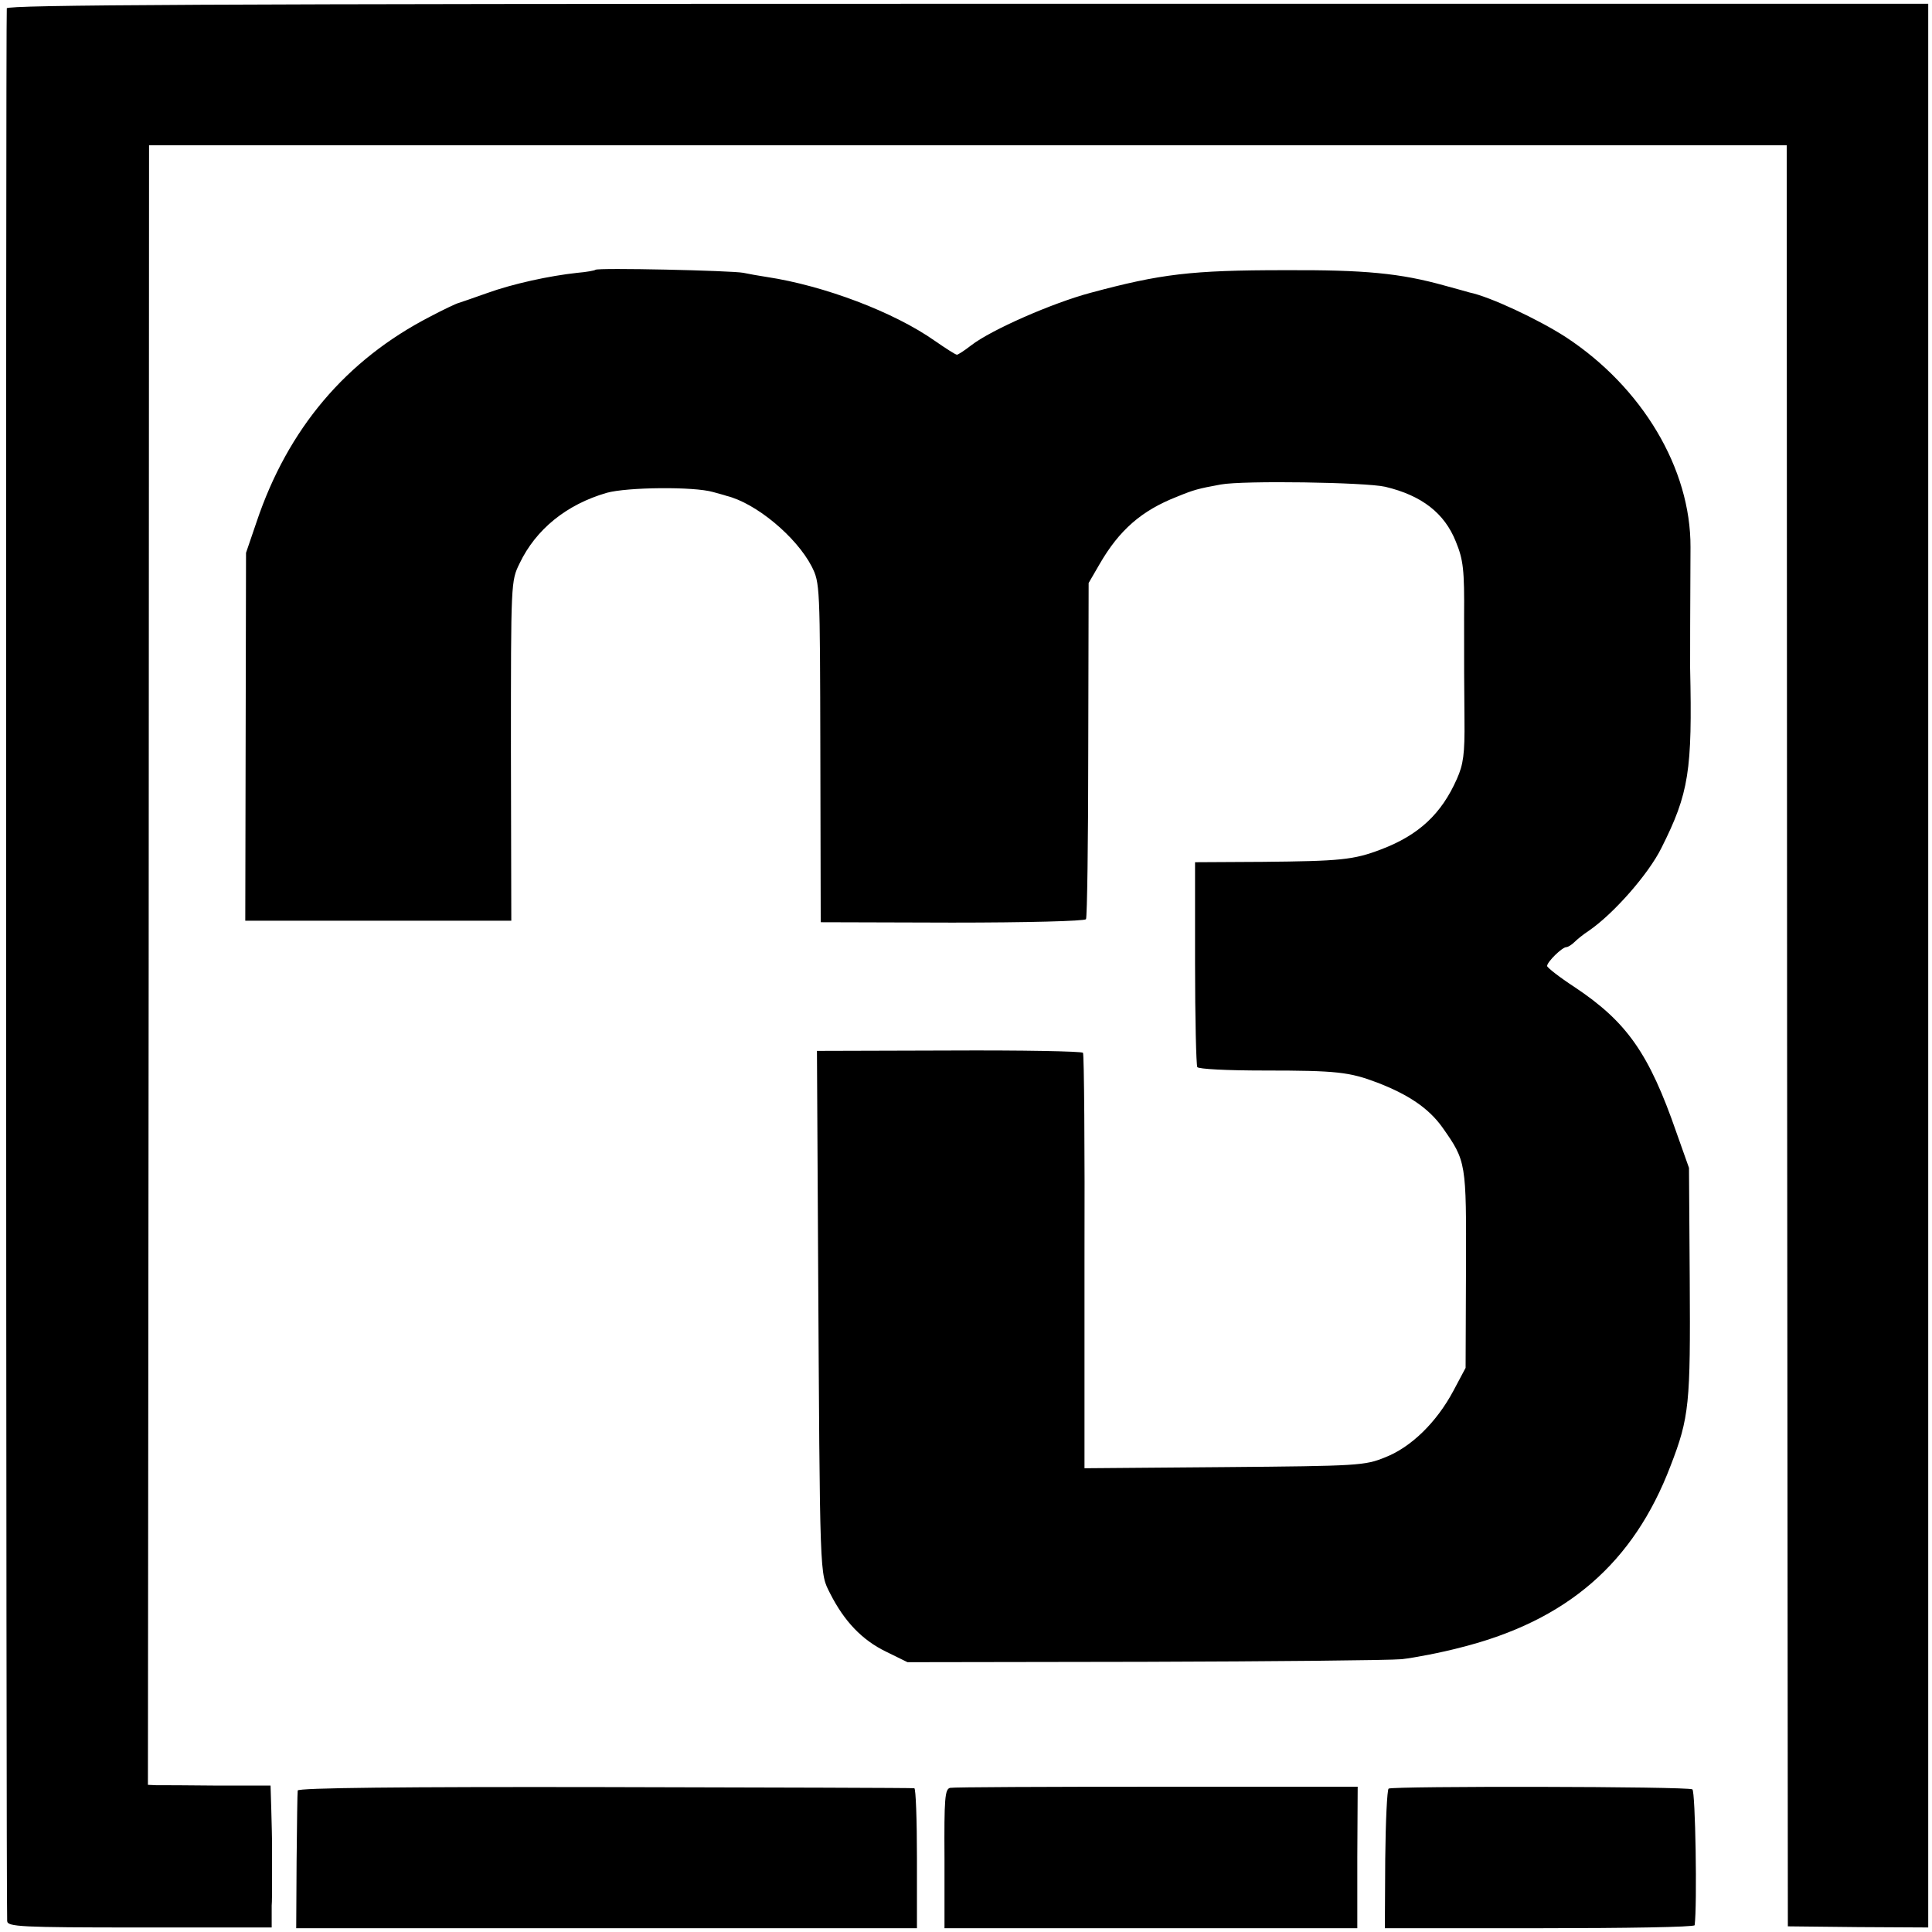
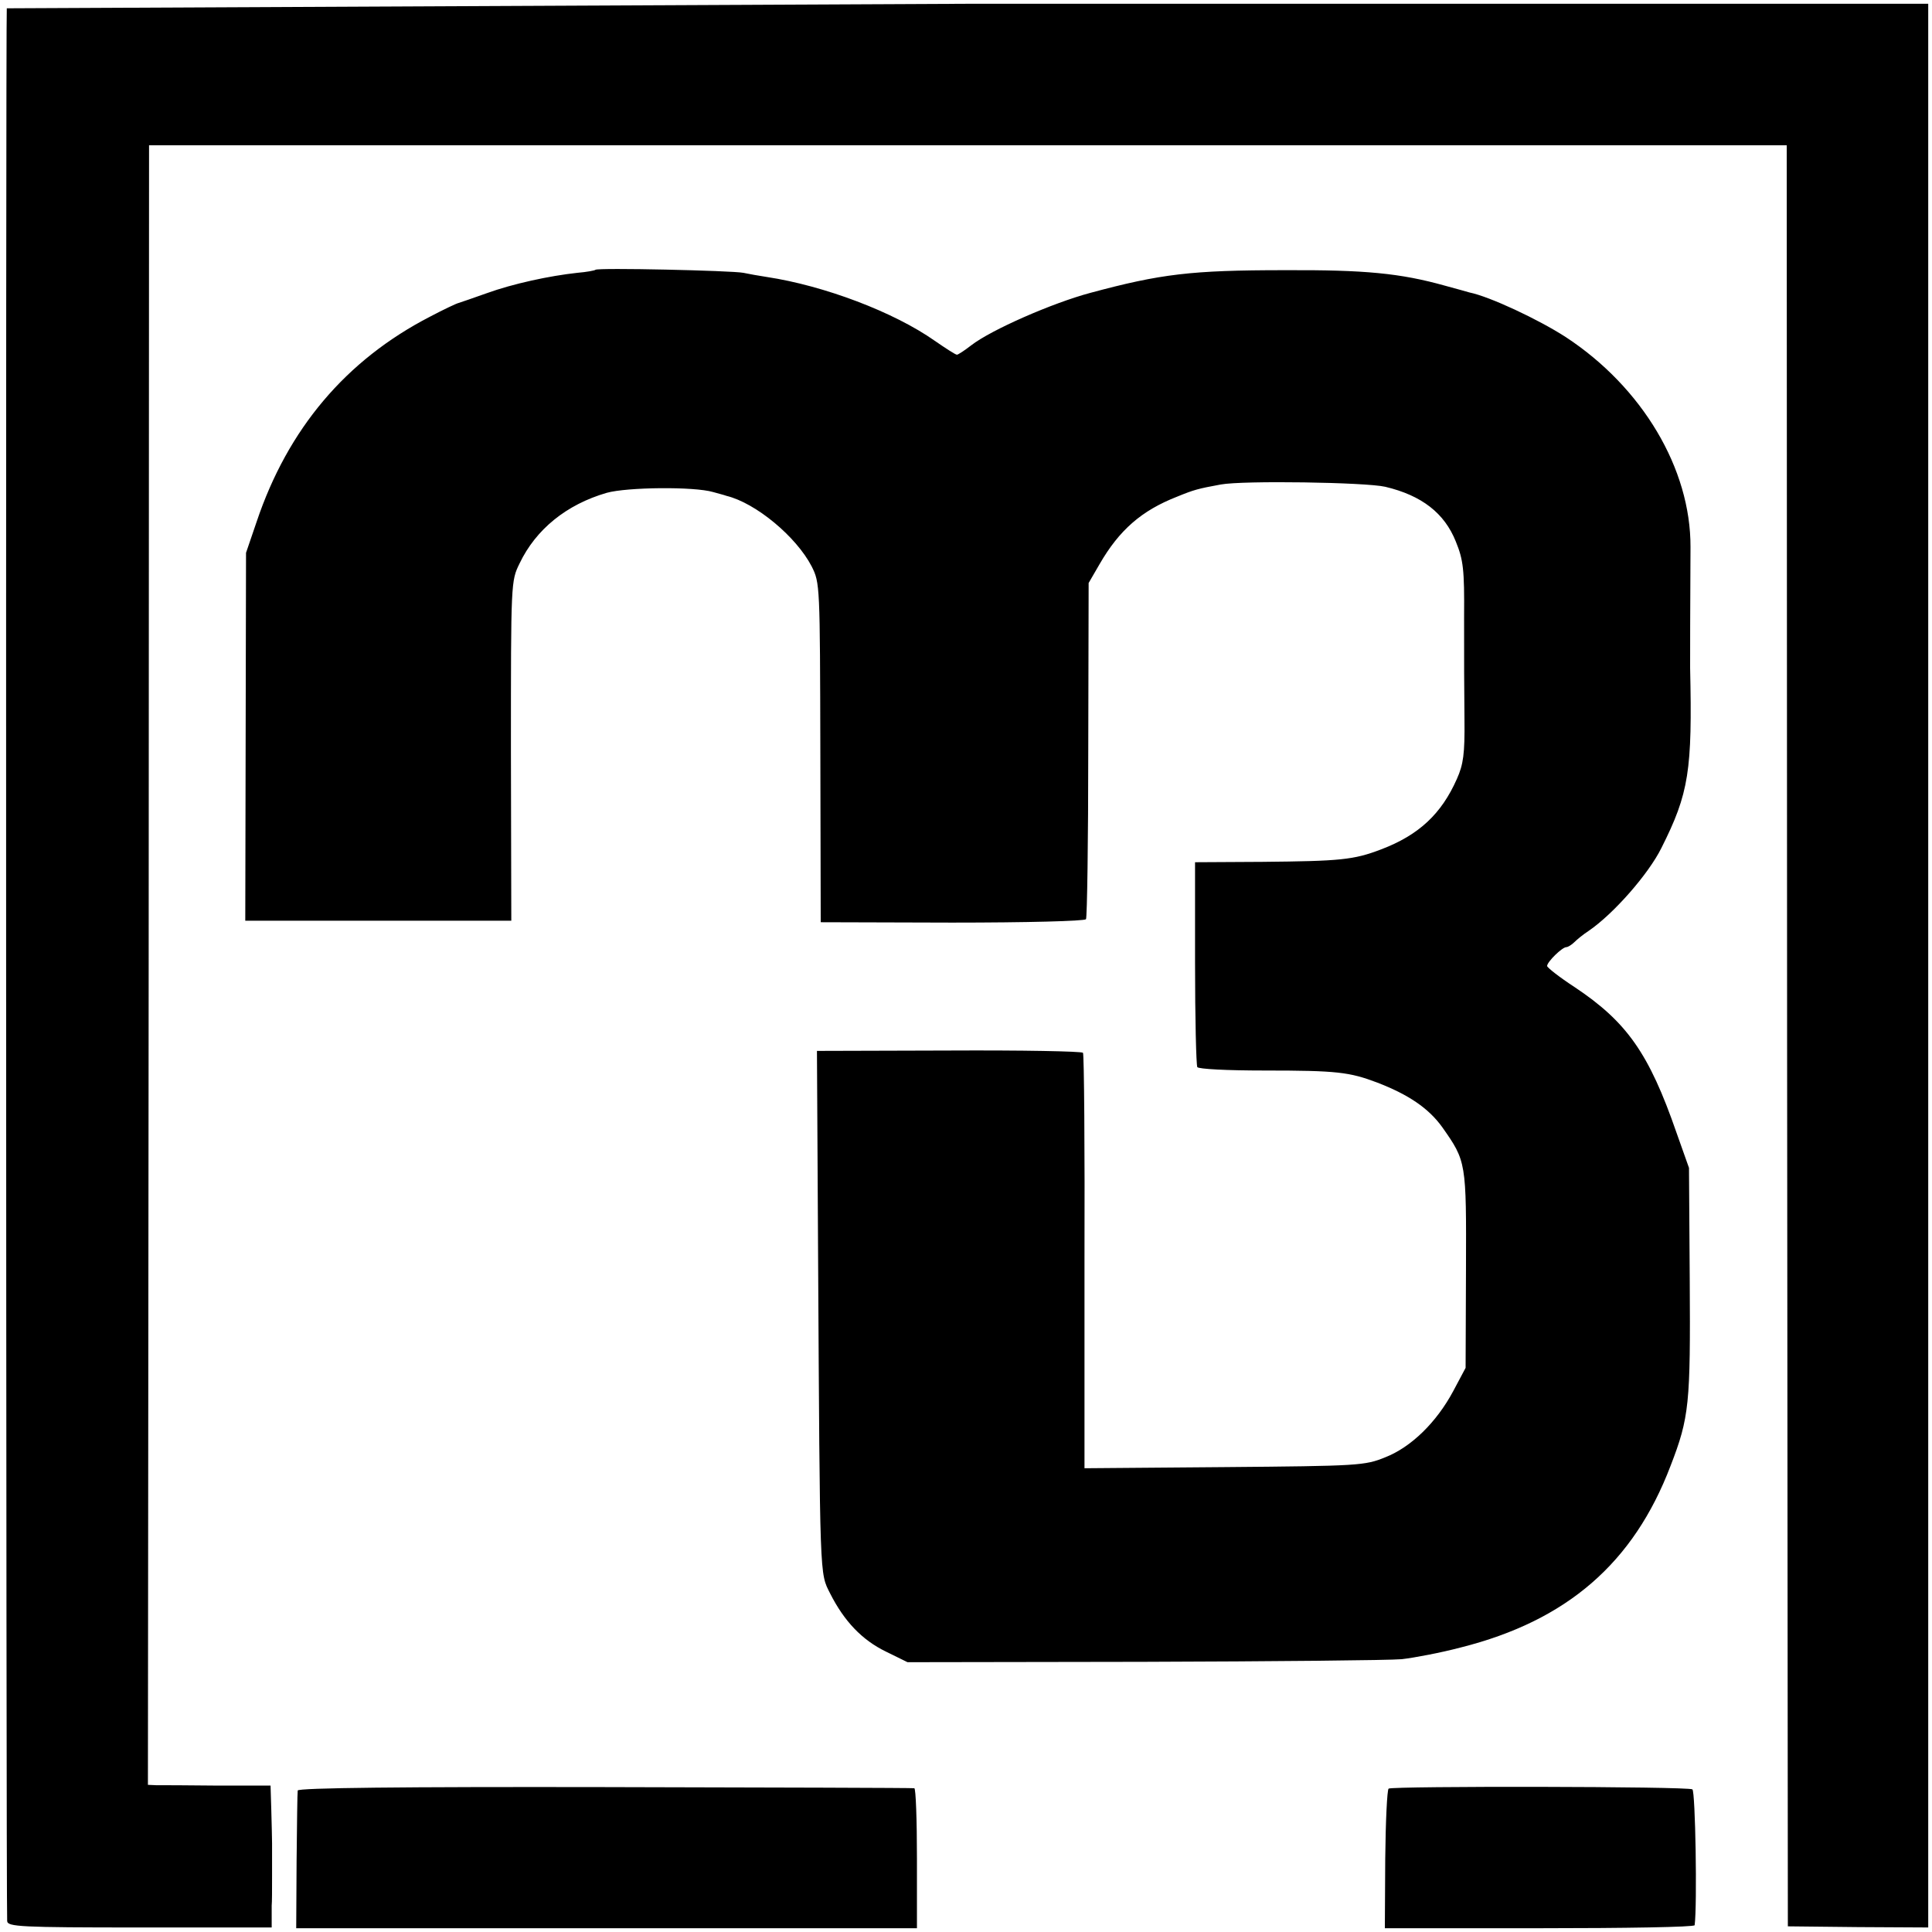
<svg xmlns="http://www.w3.org/2000/svg" version="1.0" width="512pt" height="512pt" viewBox="0 0 512 512" preserveAspectRatio="xMidYMid meet">
  <g transform="translate(0,512) scale(0.1,-0.1)" fill="#000000" stroke="none">
-     <path d="M18 5098 c-3 -11 -2 -5020 1 -5069 1 -15 34 -17 351 -17 l350 0 0 21 c0 12 0 29 0 37 1 8 1 44 1 80 0 36 0 74 0 85 0 11 -1 50 -2 87 l-2 66 -141 0 c-77 1 -151 1 -162 1 l-22 1 2 2173 1 2172 2170 0 2170 0 1 -2360 2 -2360 186 -2 186 -1 0 2549 0 2549 -2544 0 c-2026 0 -2545 -3 -2548 -12z" />
+     <path d="M18 5098 c-3 -11 -2 -5020 1 -5069 1 -15 34 -17 351 -17 l350 0 0 21 c0 12 0 29 0 37 1 8 1 44 1 80 0 36 0 74 0 85 0 11 -1 50 -2 87 l-2 66 -141 0 c-77 1 -151 1 -162 1 l-22 1 2 2173 1 2172 2170 0 2170 0 1 -2360 2 -2360 186 -2 186 -1 0 2549 0 2549 -2544 0 z" />
    <path d="M1578 4405 c-2 -2 -24 -6 -48 -8 -74 -8 -171 -29 -240 -54 -36 -13 -69 -24 -75 -26 -5 -1 -39 -17 -75 -36 -223 -115 -377 -297 -460 -544 l-28 -82 -1 -487 -1 -488 352 0 353 0 -1 450 c0 449 0 450 23 497 43 90 124 156 231 187 54 15 231 17 282 2 14 -4 30 -8 35 -10 78 -19 185 -108 226 -187 22 -44 22 -48 23 -494 l1 -449 348 -1 c199 0 351 4 355 9 3 5 6 208 6 450 l1 441 29 50 c52 90 111 142 206 179 44 18 55 21 115 32 59 11 384 6 436 -6 97 -23 157 -70 187 -145 20 -49 23 -74 22 -200 0 -160 0 -145 1 -272 1 -91 -3 -119 -20 -157 -41 -93 -101 -149 -201 -187 -73 -28 -109 -31 -314 -33 l-179 -1 0 -266 c0 -147 3 -271 6 -277 4 -5 76 -9 179 -9 191 0 224 -4 298 -32 83 -32 136 -68 172 -118 64 -91 64 -92 63 -378 l-1 -260 -33 -62 c-44 -82 -111 -148 -180 -175 -54 -22 -70 -23 -427 -26 l-370 -3 0 546 c1 301 -1 551 -4 555 -3 4 -162 7 -355 6 l-350 -1 3 -540 c5 -872 4 -842 32 -898 37 -73 84 -123 148 -154 l57 -28 625 1 c344 1 652 4 685 7 34 4 103 17 156 31 282 71 458 224 556 481 50 129 53 165 51 490 l-2 300 -33 93 c-73 211 -132 294 -270 386 -40 26 -73 52 -73 56 0 11 40 50 51 50 4 0 14 6 21 13 7 7 24 21 38 30 66 45 159 151 193 220 73 145 82 205 76 477 0 16 0 172 1 320 1 208 -128 424 -331 557 -73 47 -201 107 -255 118 -6 2 -36 10 -65 18 -118 33 -212 42 -424 41 -249 0 -329 -10 -515 -60 -101 -27 -263 -98 -316 -139 -18 -14 -35 -25 -38 -25 -4 0 -30 17 -59 37 -108 76 -293 146 -445 169 -20 3 -48 8 -62 11 -31 6 -386 14 -392 8z" />
    <path d="M789 375 c-1 -5 -2 -90 -3 -187 l-1 -178 822 0 823 0 0 185 c0 102 -3 186 -7 186 -5 1 -374 2 -820 3 -537 1 -813 -2 -814 -9z" />
-     <path d="M2518 382 c-14 -3 -16 -28 -15 -188 l0 -184 547 0 547 0 0 188 1 187 -532 0 c-293 0 -539 -1 -548 -3z" />
    <path d="M3680 380 c-4 -3 -8 -87 -9 -187 l-1 -183 410 0 c226 0 410 3 411 8 7 53 2 355 -6 360 -12 8 -793 9 -805 2z" />
  </g>
</svg>